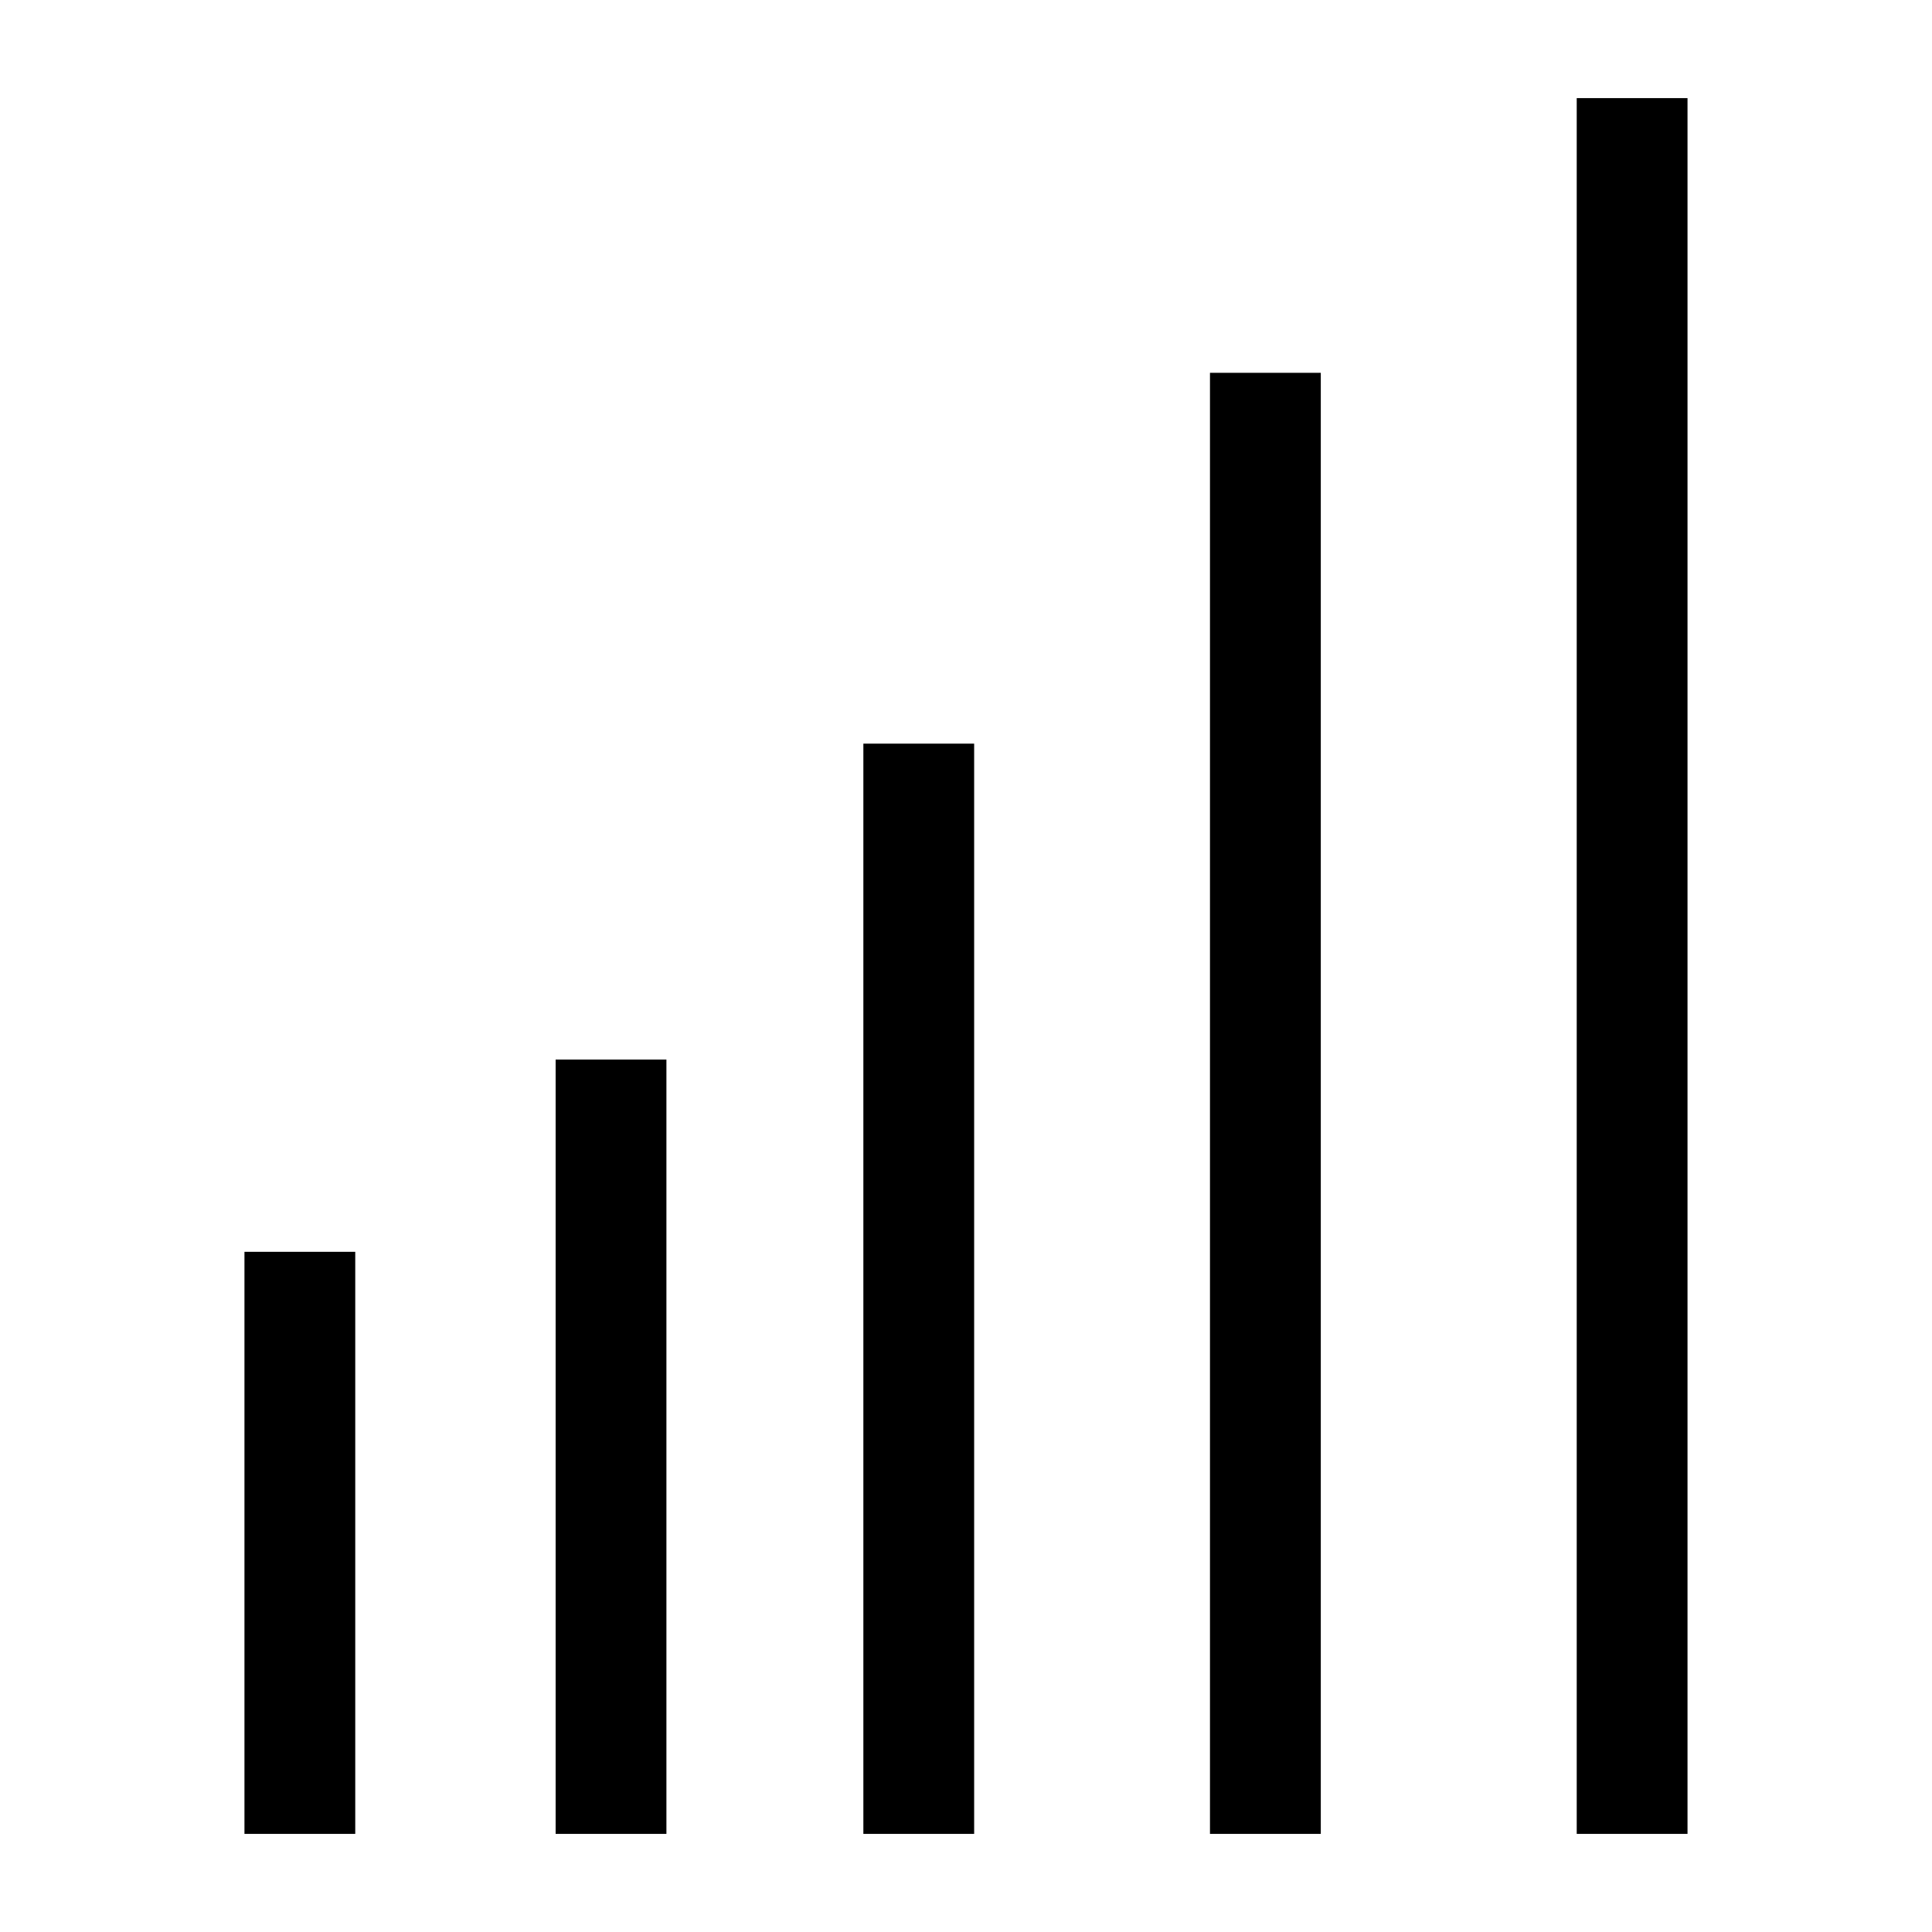
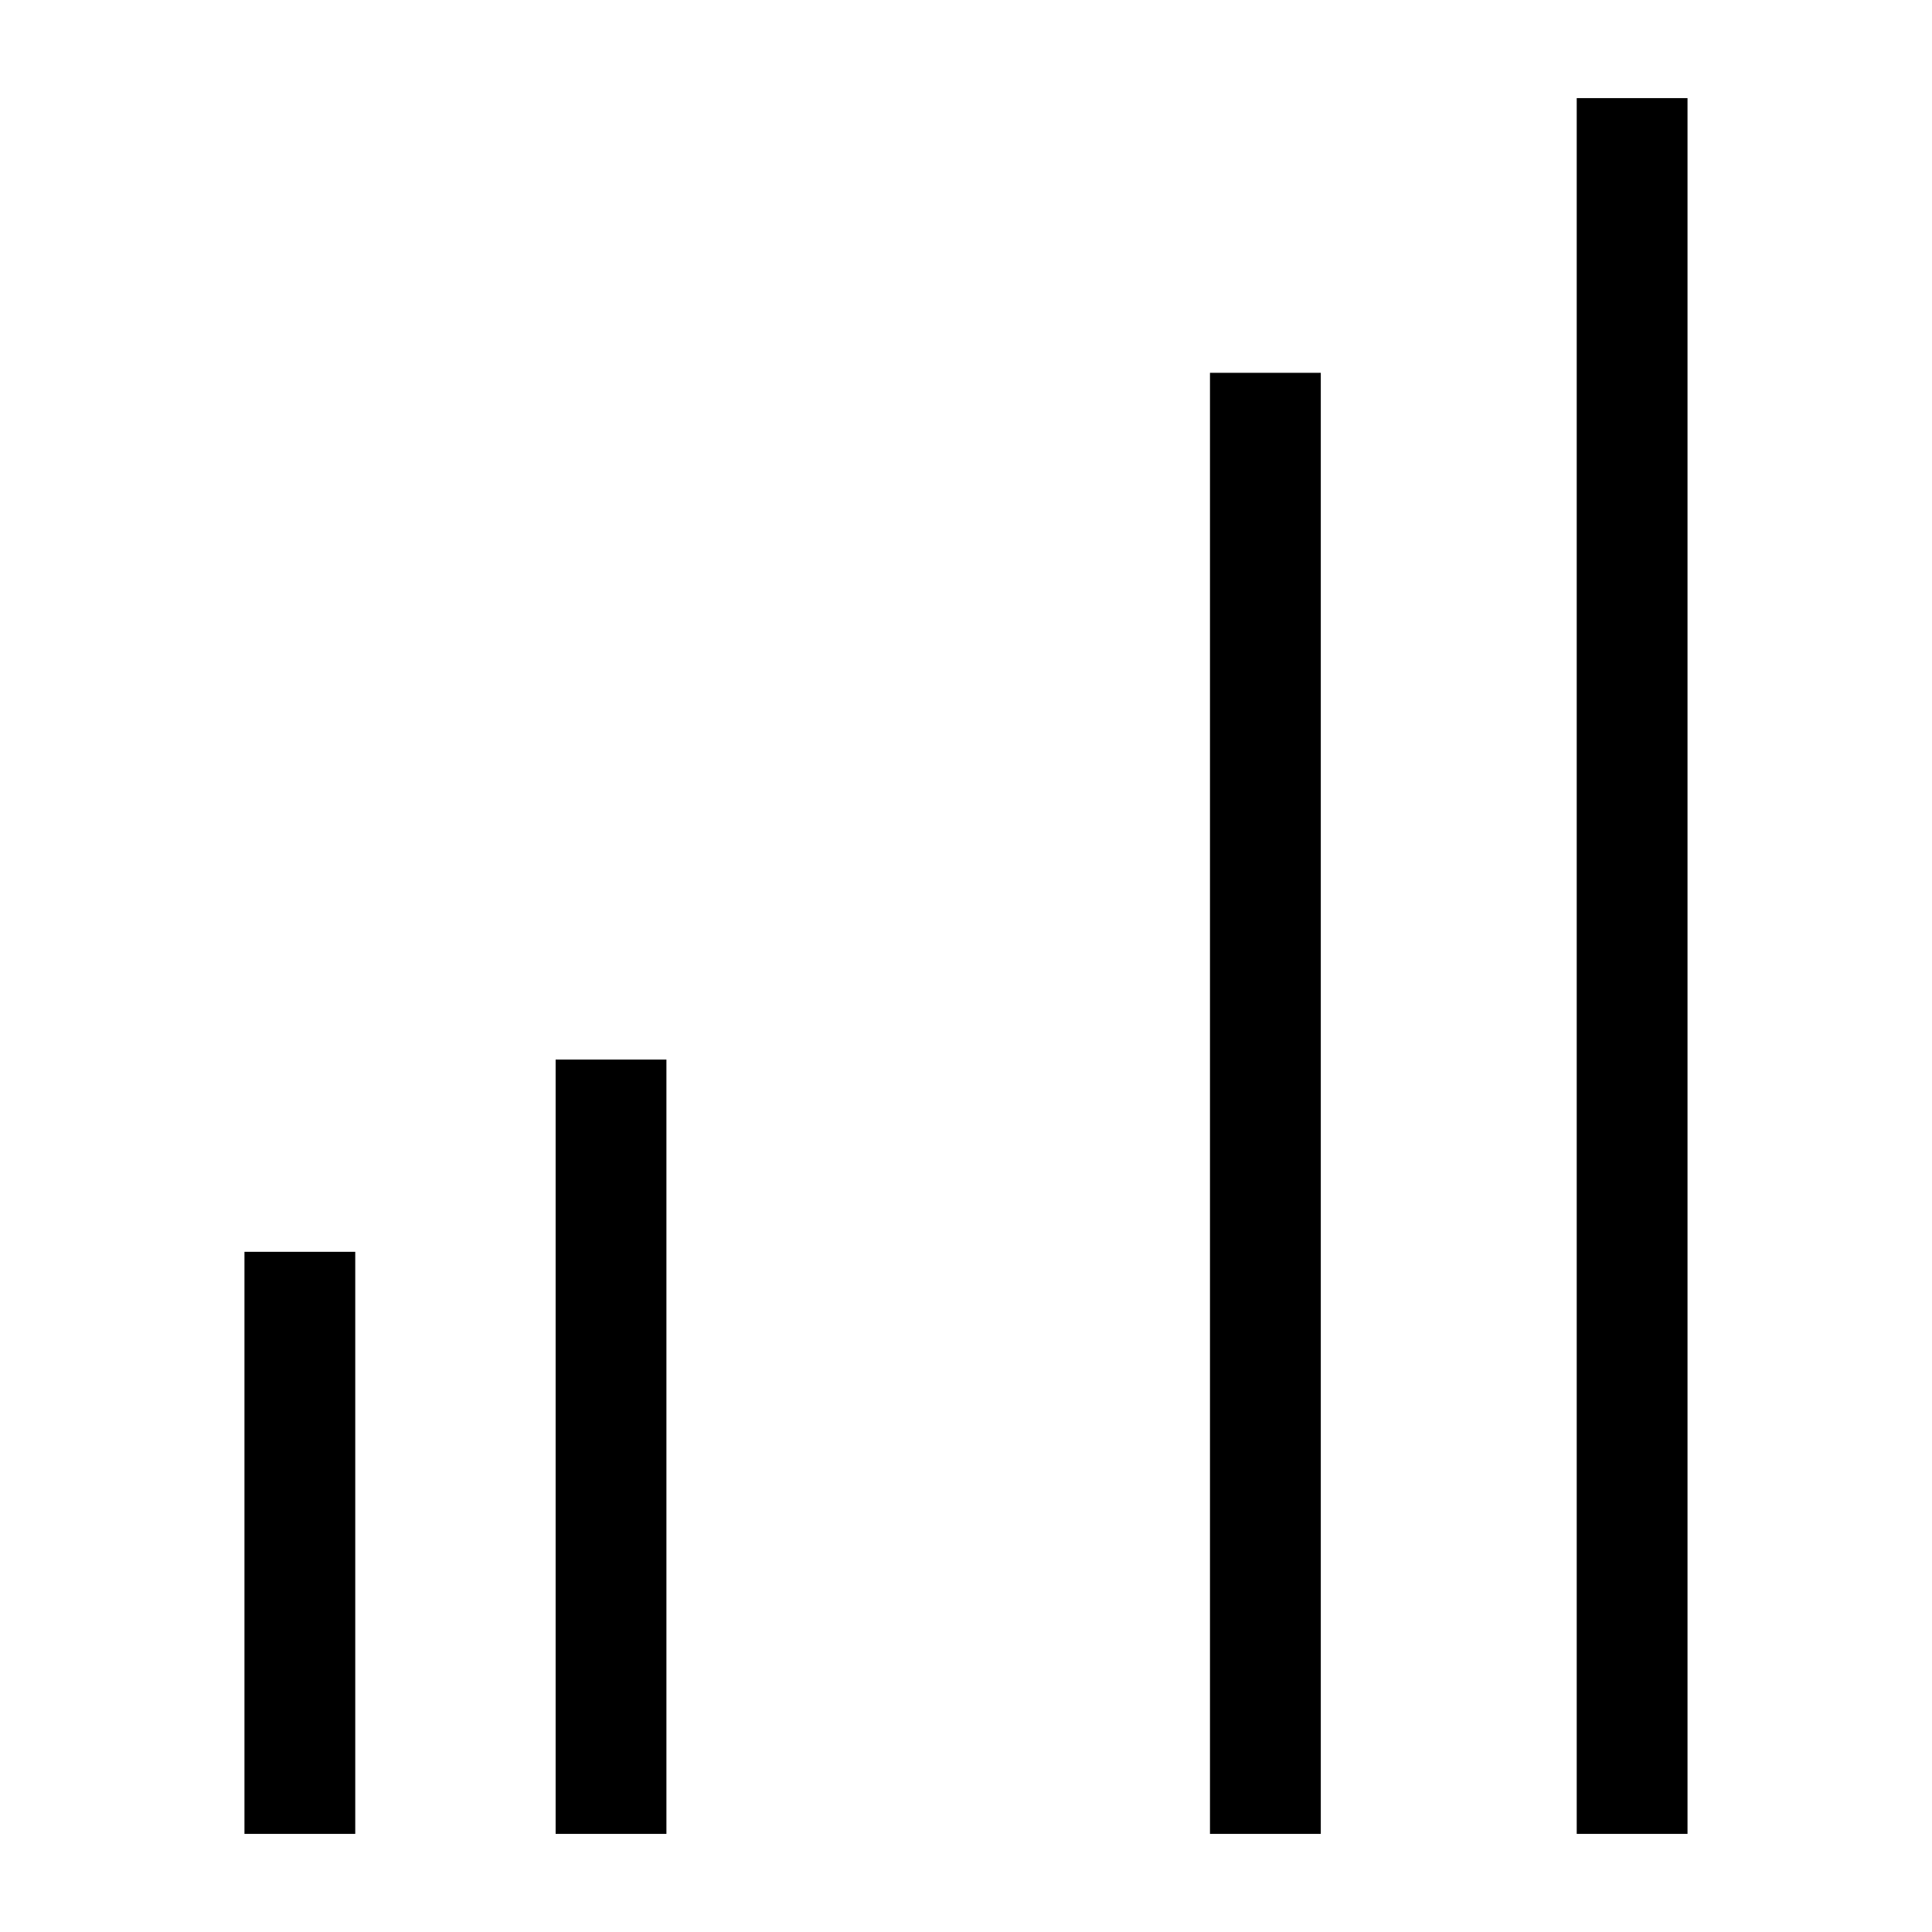
<svg xmlns="http://www.w3.org/2000/svg" version="1.1" id="Layer_1" x="0px" y="0px" width="64px" height="64px" viewBox="0 0 64 64" enable-background="new 0 0 64 64" xml:space="preserve">
  <g>
    <g>
      <rect x="18.406" y="35.1" width="3.67" height="25.65" />
    </g>
    <g>
      <rect x="8.098" y="41.468" width="3.67" height="19.282" />
    </g>
    <g>
-       <rect x="28.6" y="24.634" width="3.67" height="36.116" />
-     </g>
+       </g>
    <g>
      <rect x="40.082" y="12.35" width="3.671" height="48.4" />
    </g>
    <g>
      <rect x="52.231" y="3.25" width="3.67" height="57.5" />
    </g>
  </g>
</svg>